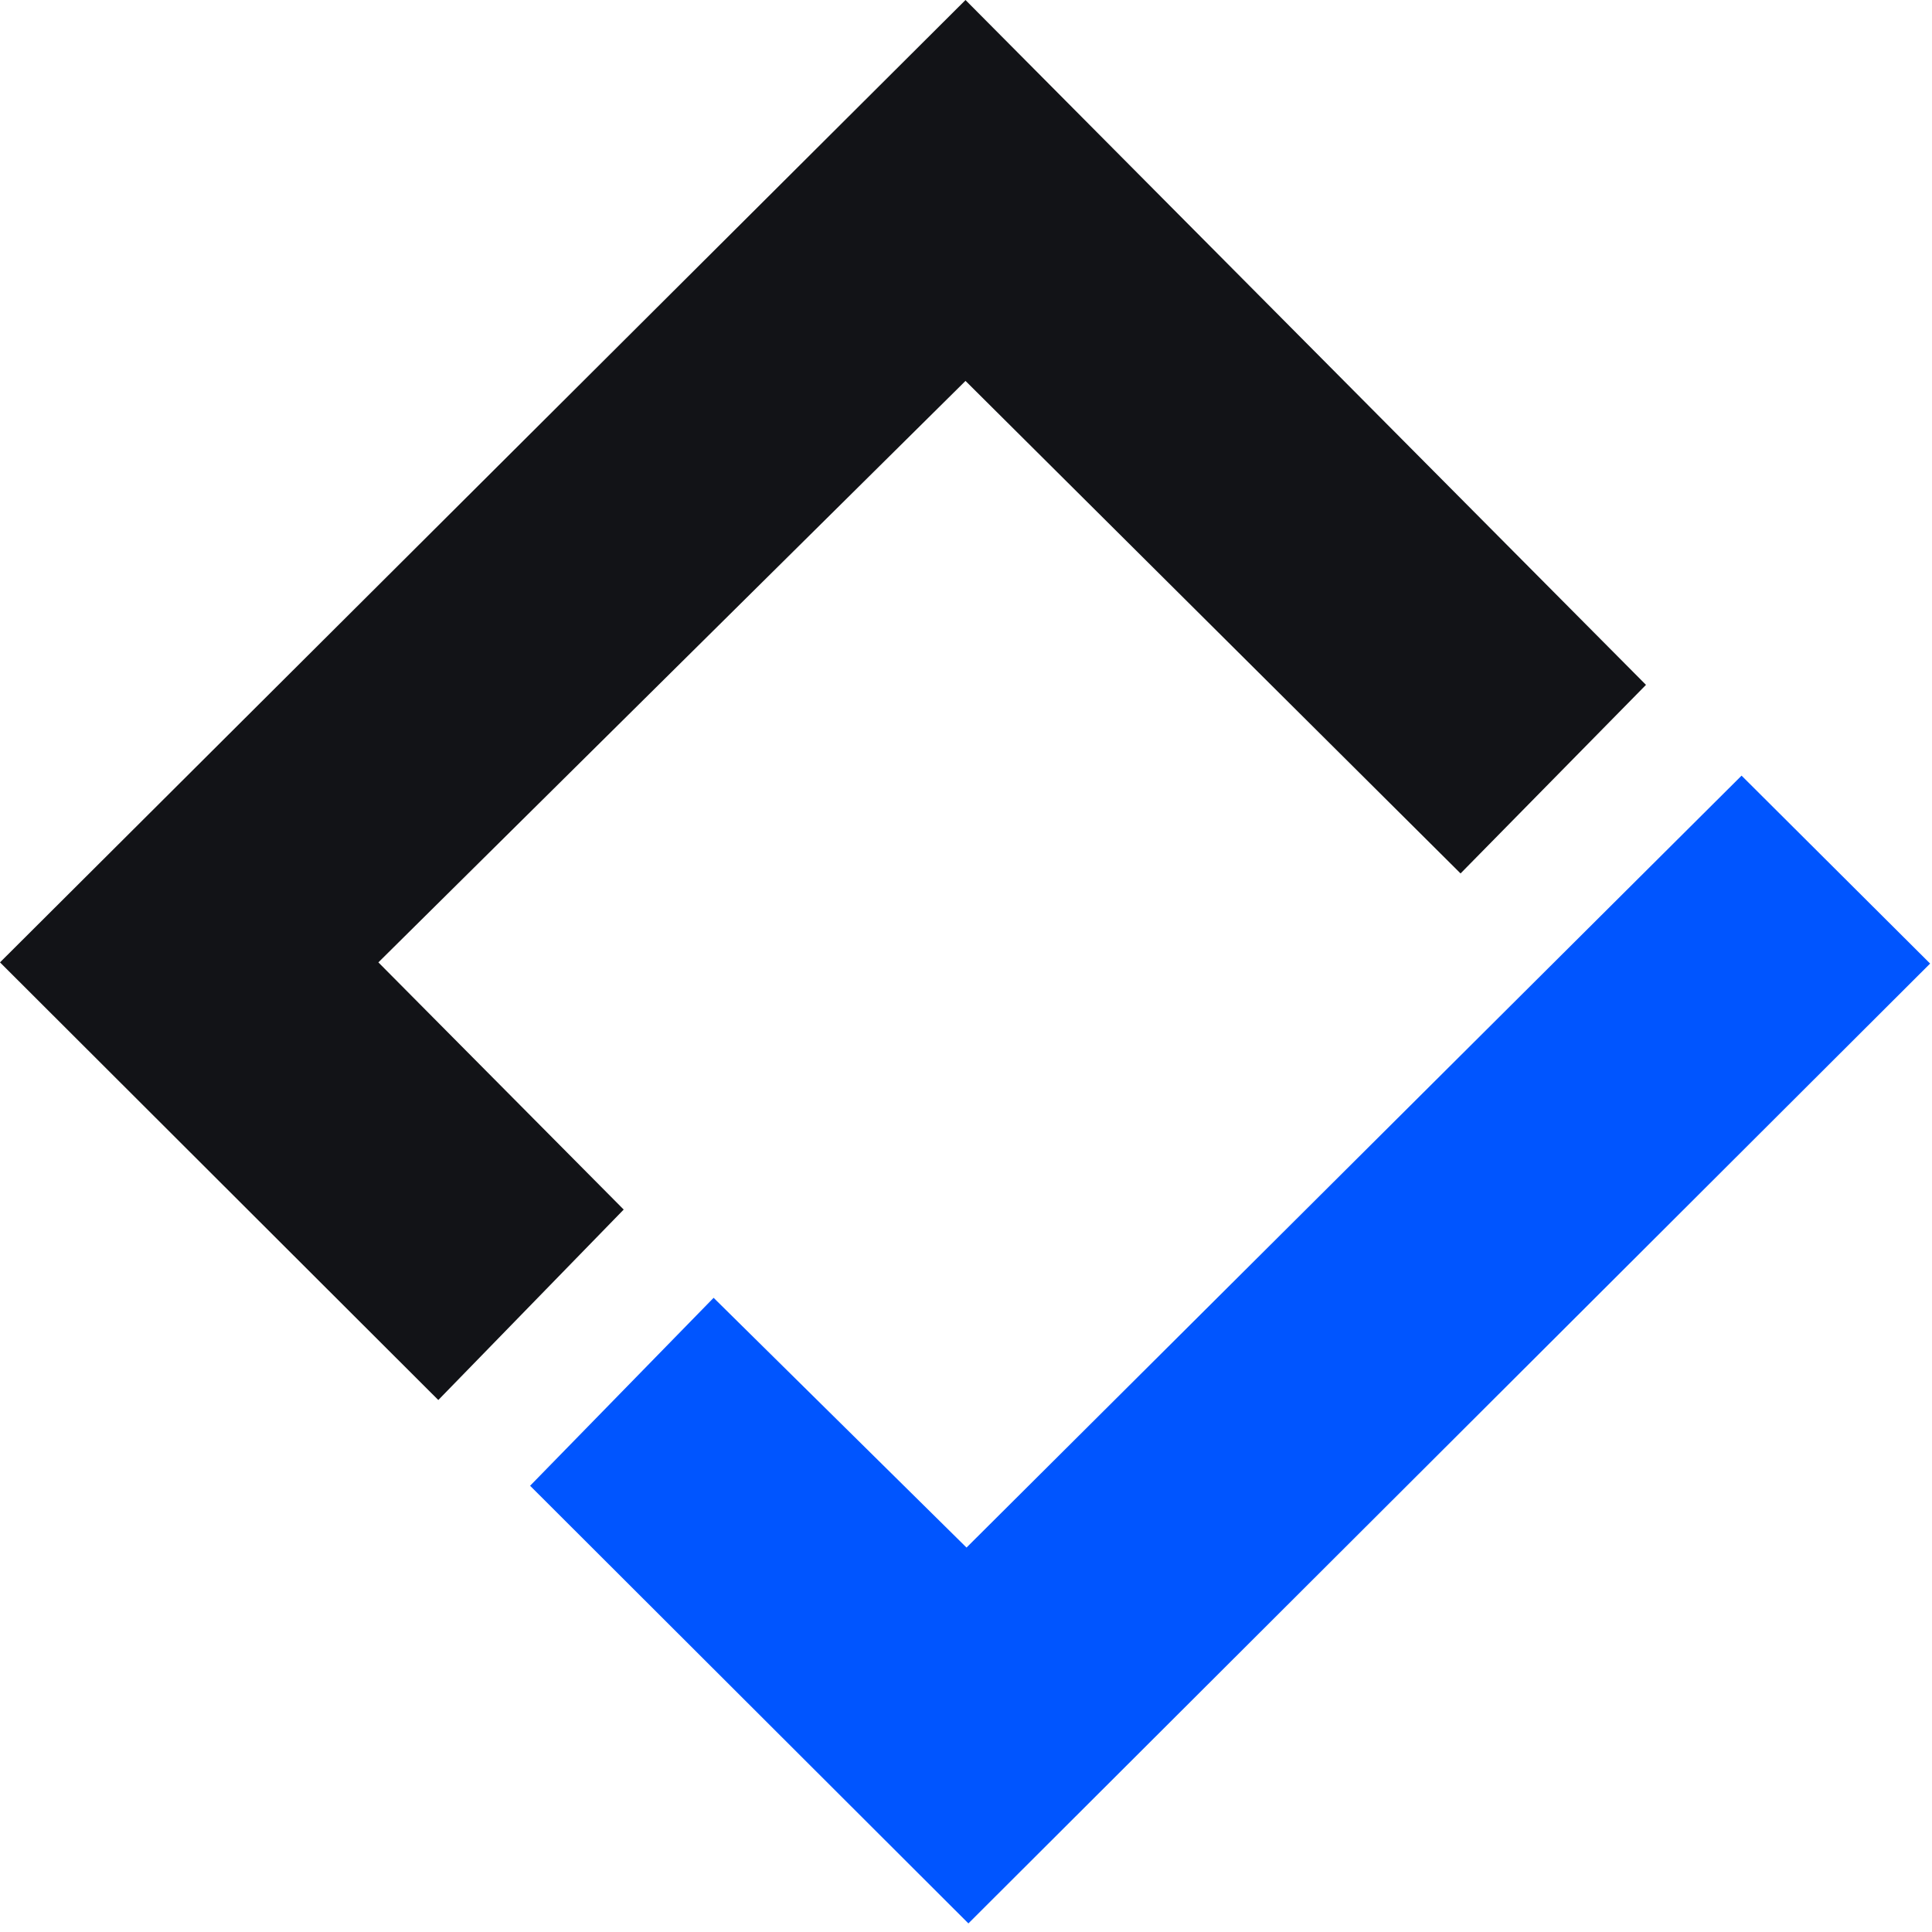
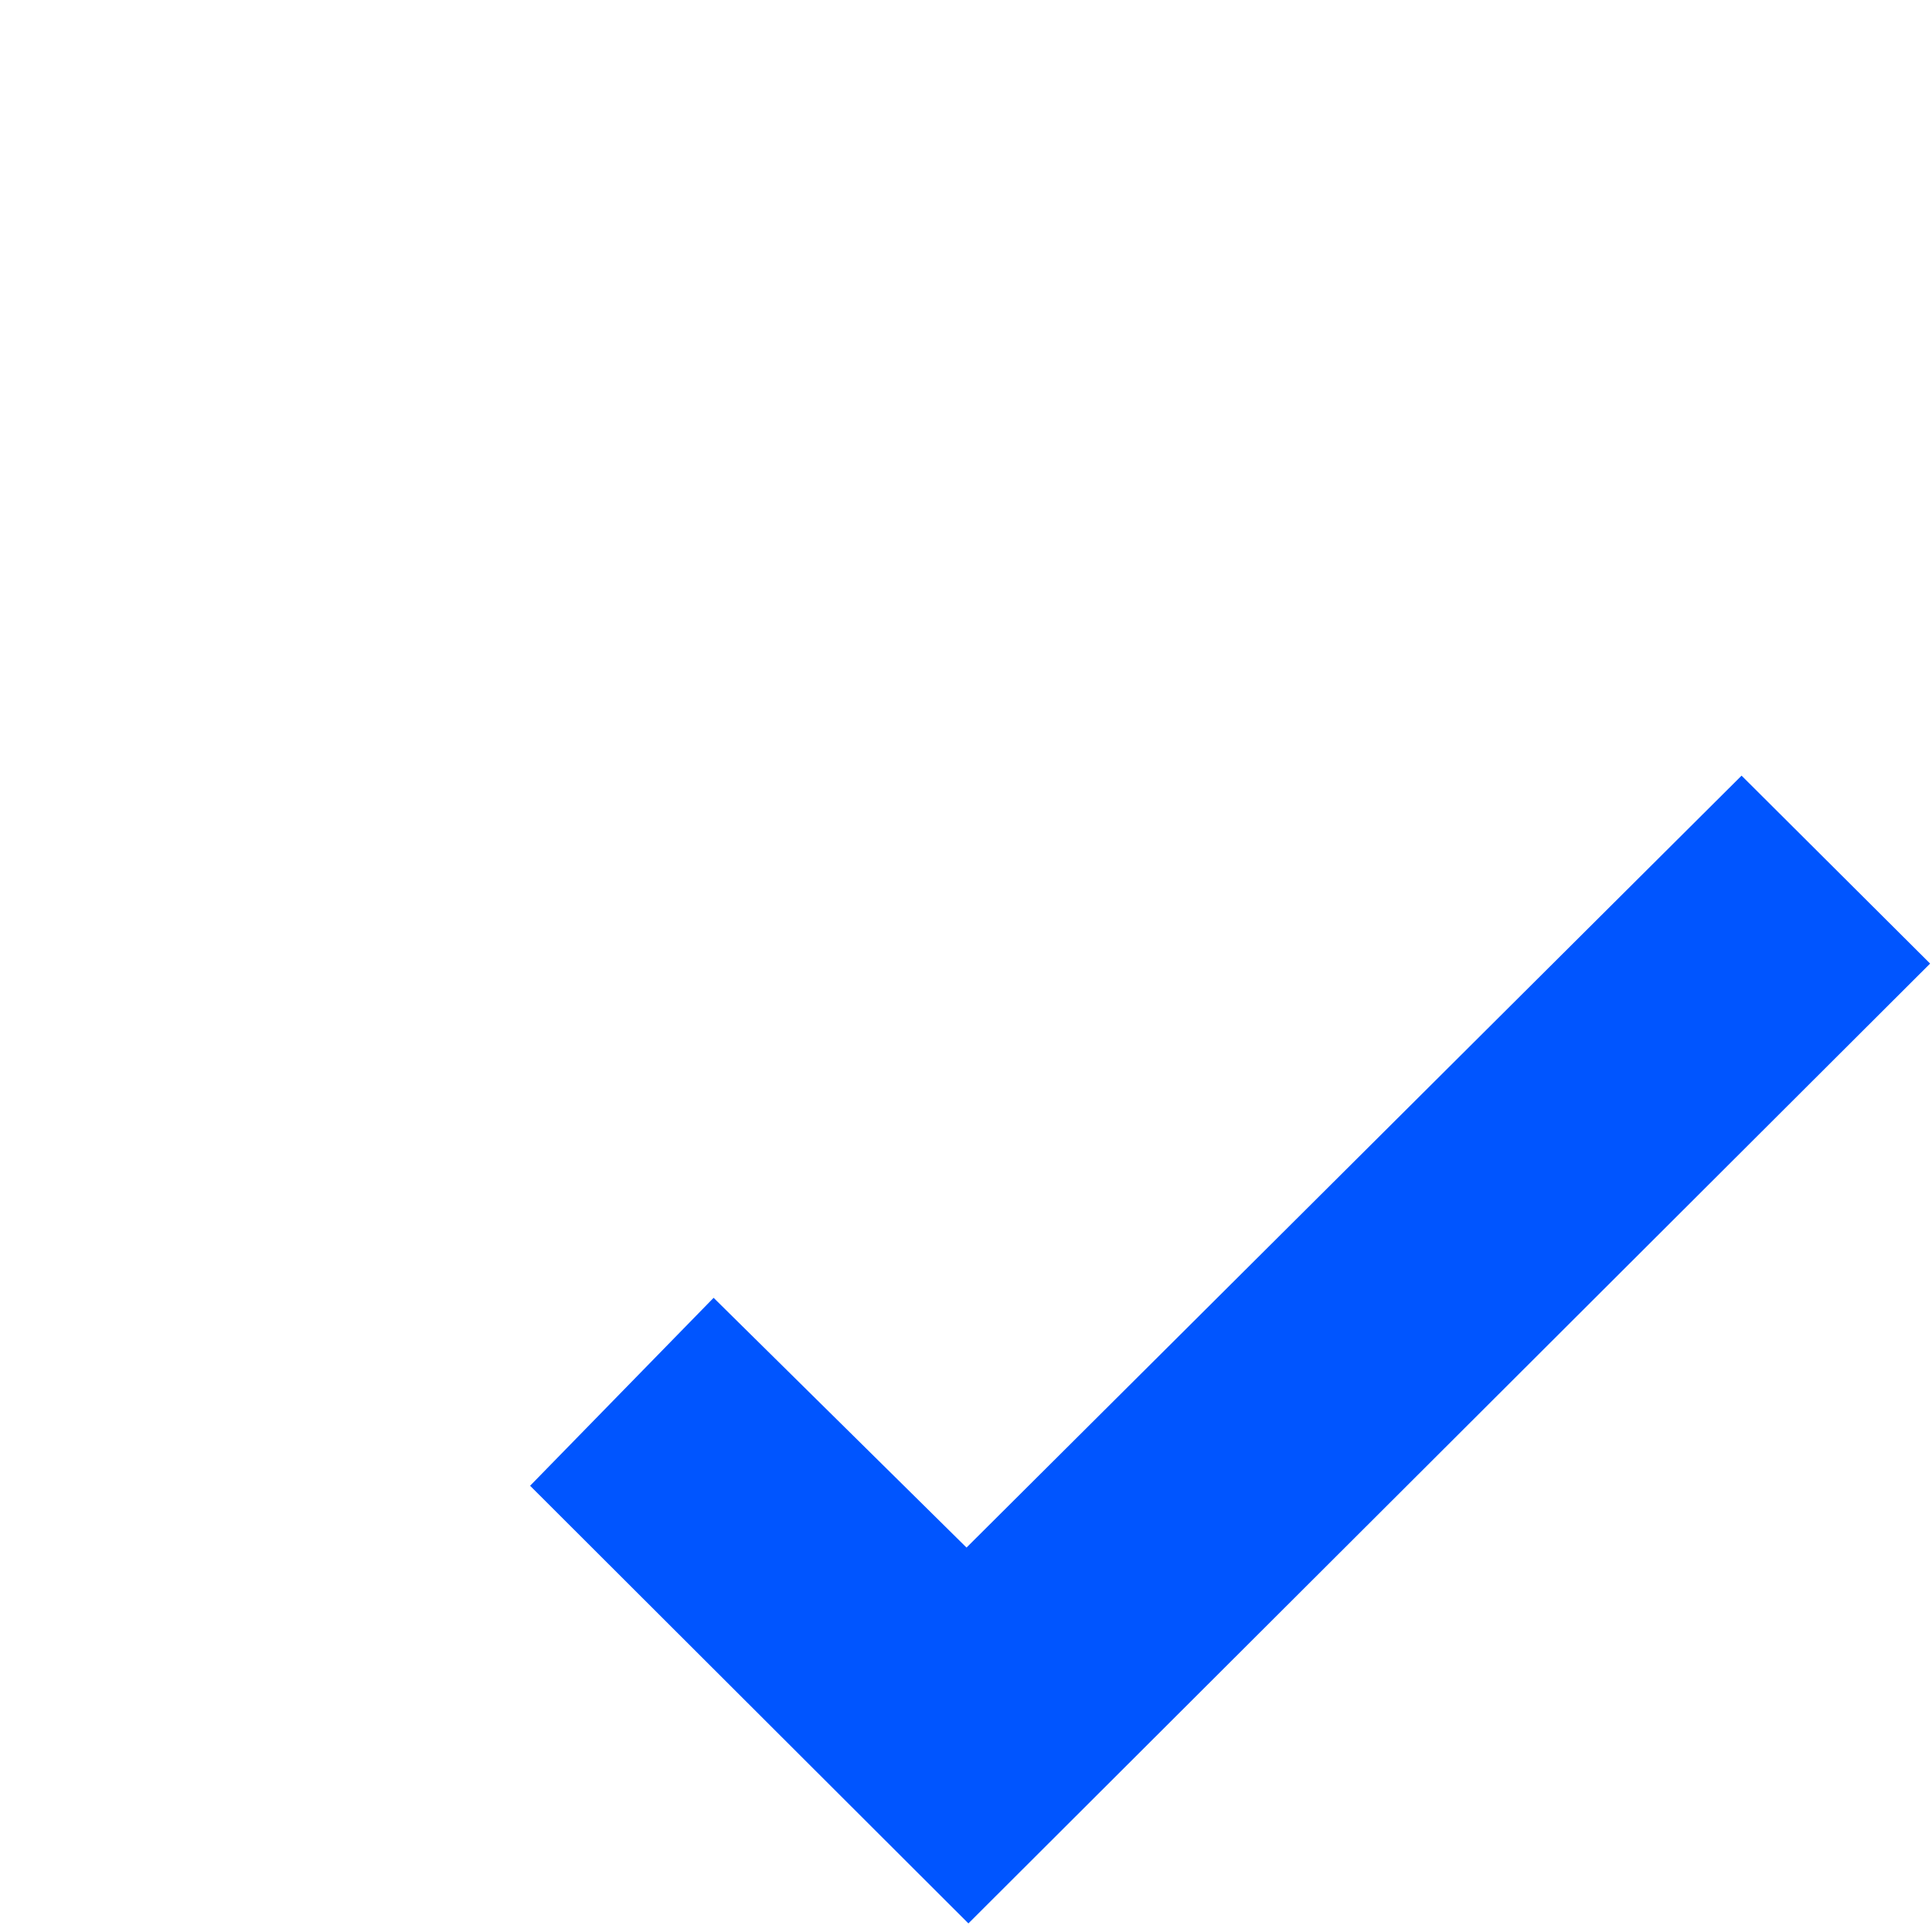
<svg xmlns="http://www.w3.org/2000/svg" width="74" height="74" viewBox="0 0 74 74" fill="none">
-   <path fill-rule="evenodd" clip-rule="evenodd" d="M16.788 53.624L0 36.861L36.981 0L63.045 26.232L55.943 33.455L36.981 14.59L14.493 36.861L23.889 46.329L16.788 53.624Z" fill="#121317" />
-   <path d="M20.304 56.908L27.333 49.709L37.02 59.275L66.706 29.709L73.928 36.907L37.092 73.671L20.304 56.908Z" fill="#0055FF" />
+   <path d="M20.304 56.908L27.333 49.709L37.02 59.275L66.706 29.709L73.928 36.907L37.092 73.671L20.304 56.908" fill="#0055FF" />
</svg>